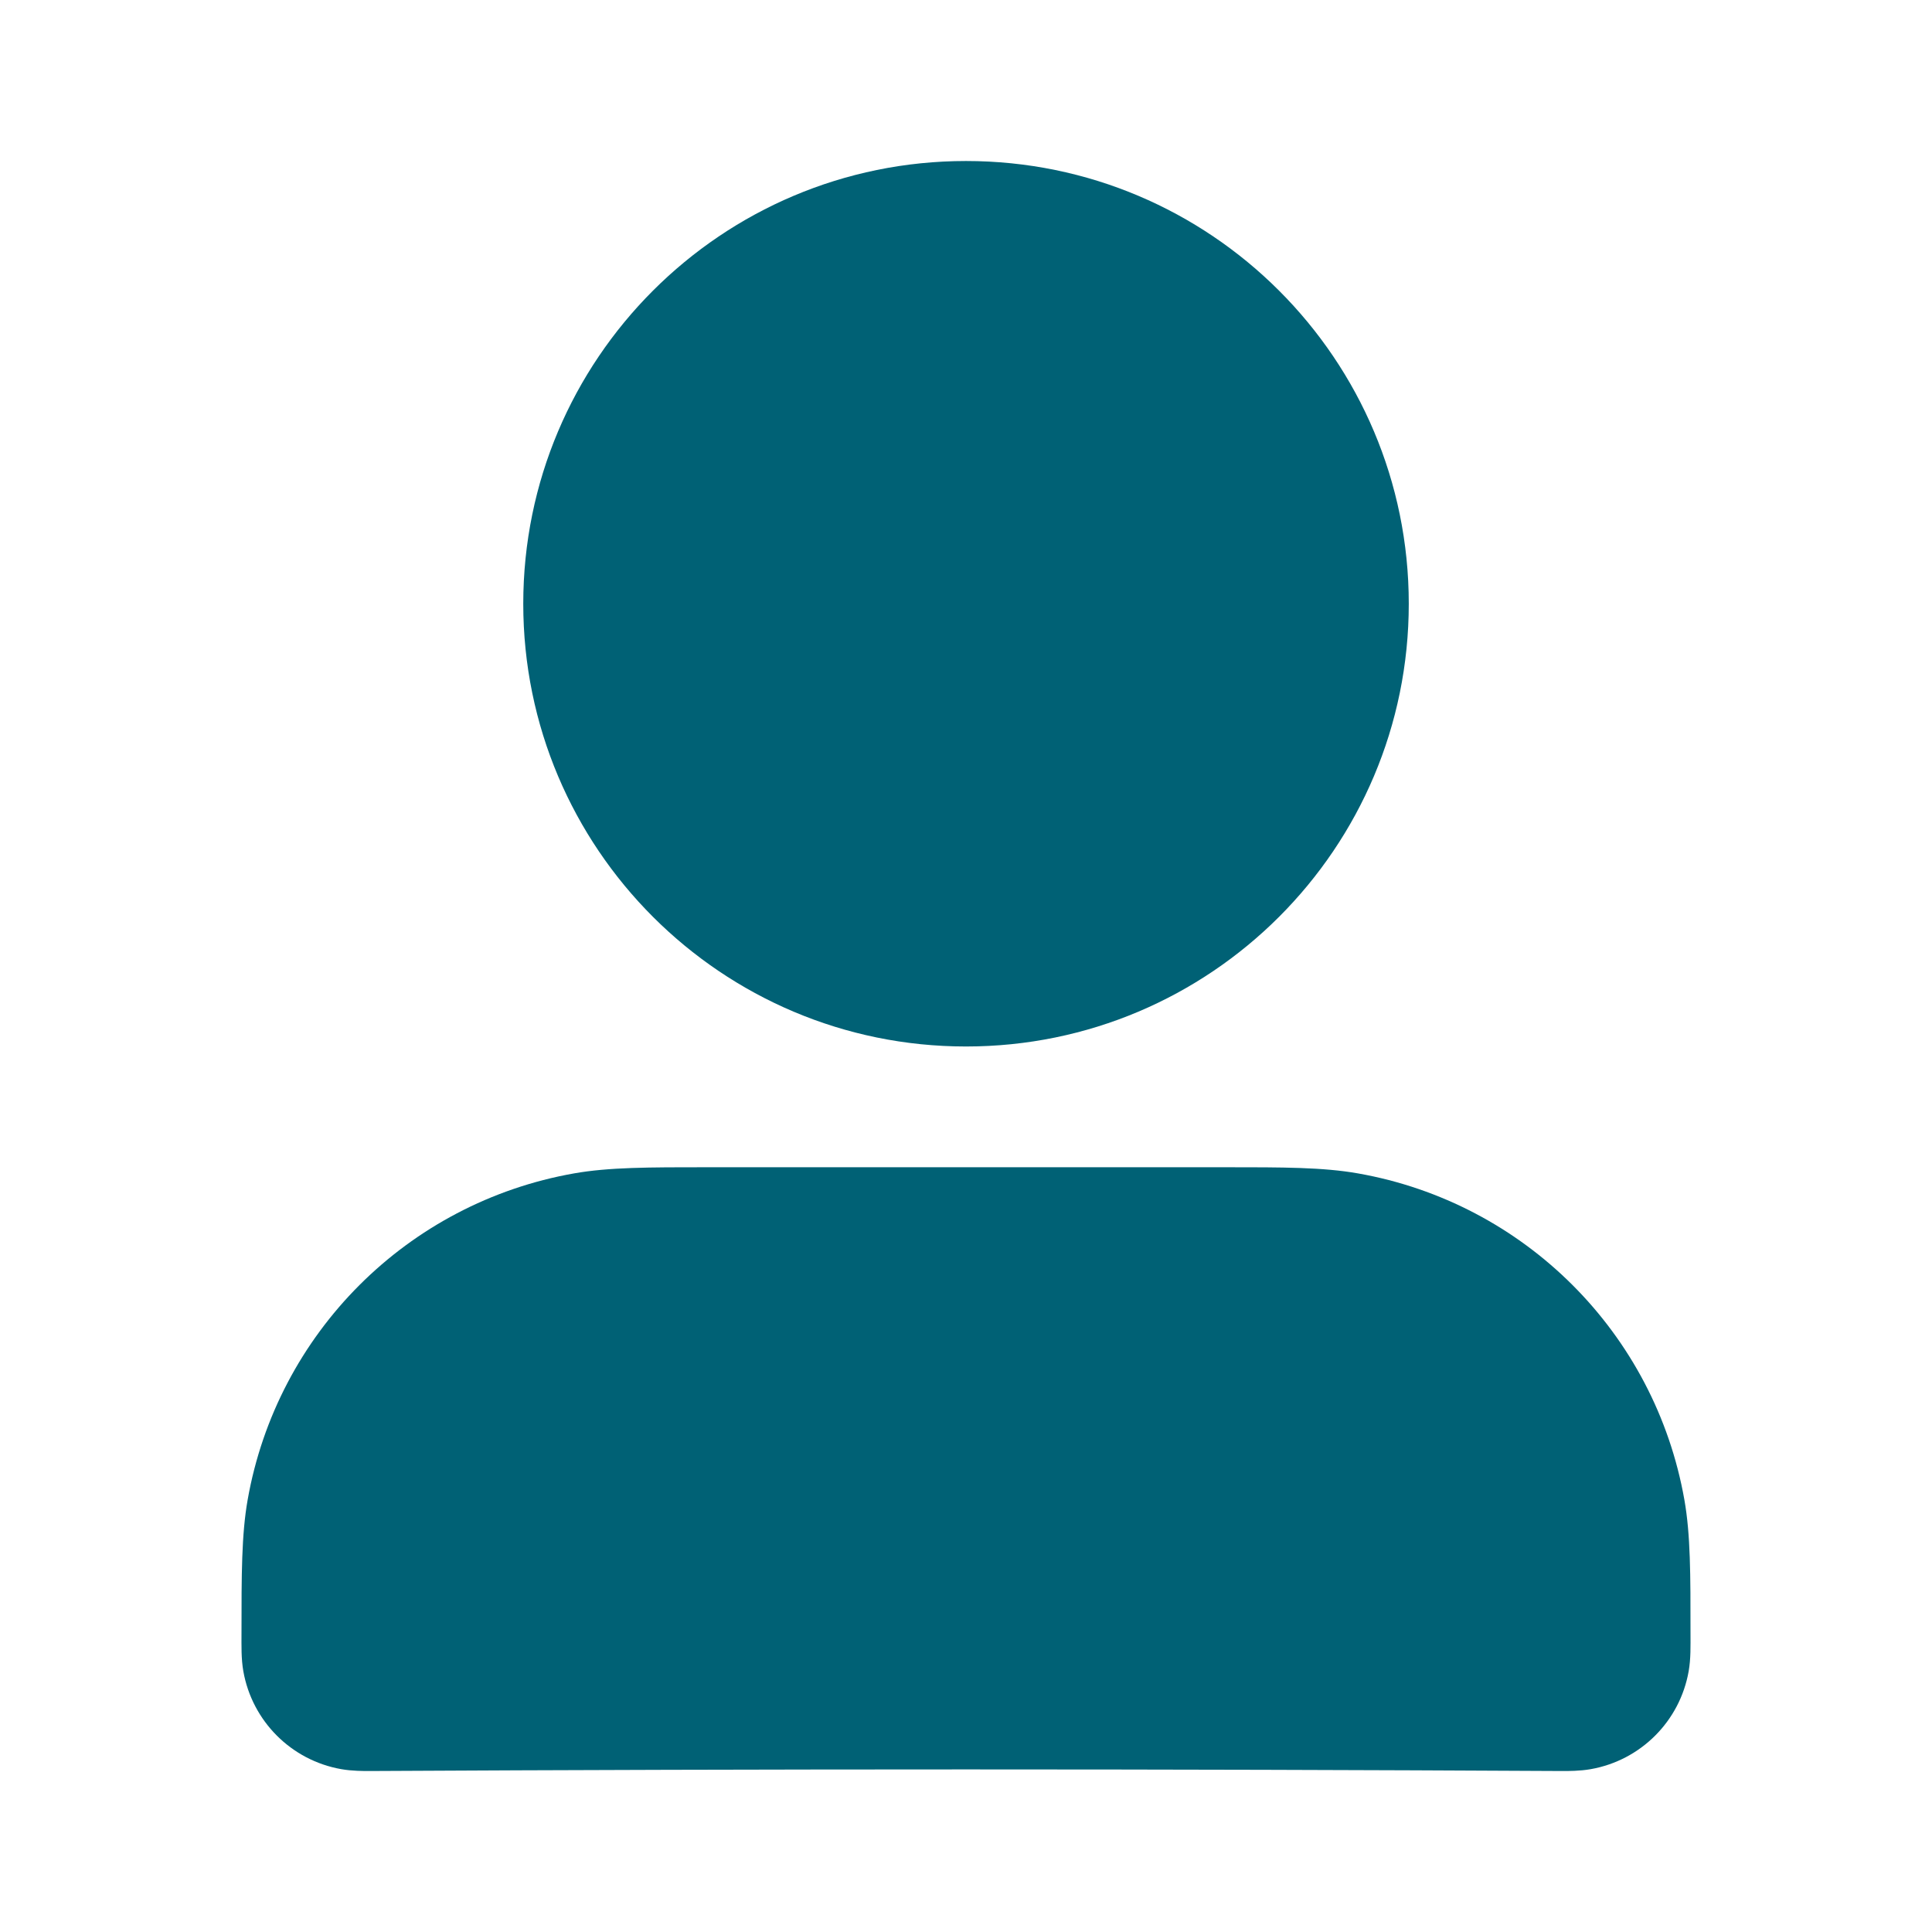
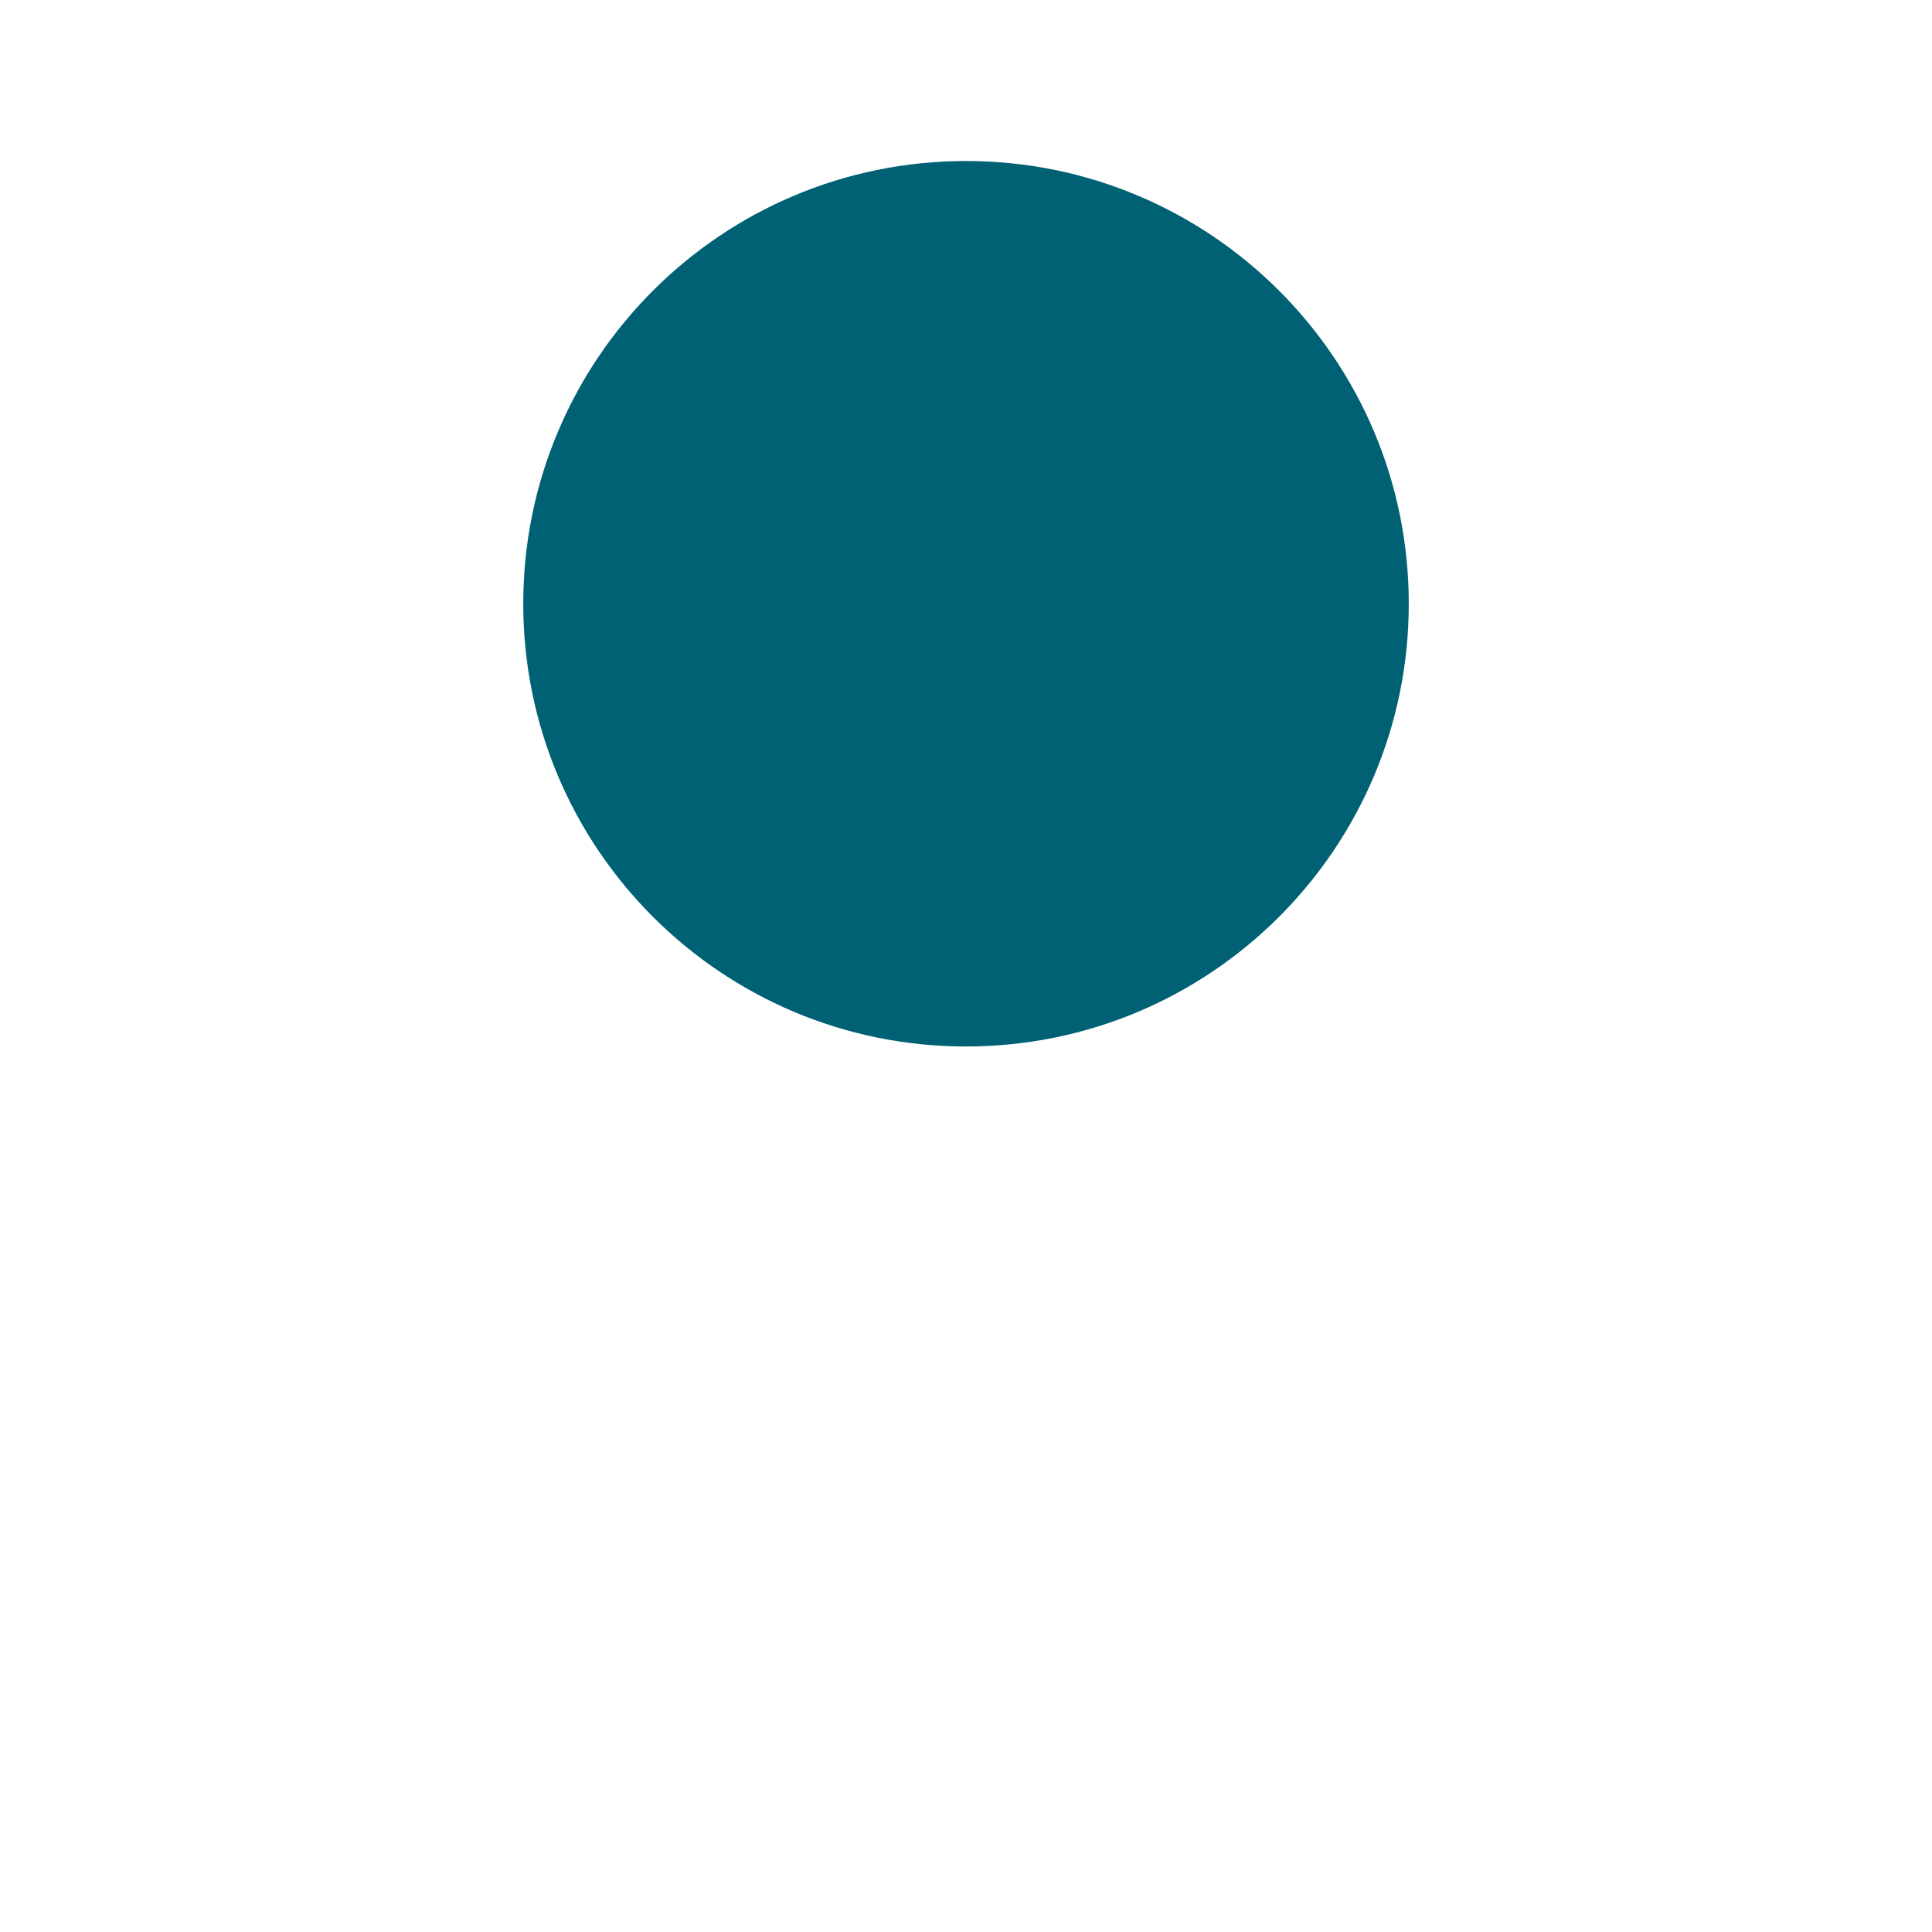
<svg xmlns="http://www.w3.org/2000/svg" width="56" height="56" viewBox="0 0 56 56" fill="none">
-   <path fill-rule="evenodd" clip-rule="evenodd" d="M20.501 33.833C25.5 33.834 30.5 33.834 35.5 33.833C37.195 33.833 38.35 33.833 39.359 34.011C44.19 34.862 47.971 38.644 48.823 43.474C49.001 44.483 49.001 45.639 49 47.334C49 47.704 49.011 48.076 48.947 48.441C48.692 49.89 47.557 51.025 46.108 51.28C45.79 51.336 45.456 51.334 45.289 51.334C33.764 51.272 22.236 51.272 10.711 51.334C10.545 51.334 10.21 51.336 9.892 51.28C8.443 51.025 7.309 49.89 7.053 48.441C6.989 48.076 7 47.704 7 47.334C7 45.639 7 44.483 7.178 43.474C8.029 38.644 11.811 34.862 16.641 34.011C17.65 33.833 18.805 33.833 20.501 33.833Z" fill="#006175" />
  <path fill-rule="evenodd" clip-rule="evenodd" d="M15.167 17.5C15.167 10.412 20.913 4.667 28 4.667C35.088 4.667 40.834 10.412 40.834 17.5C40.834 24.588 35.088 30.333 28 30.333C20.913 30.333 15.167 24.588 15.167 17.5Z" fill="#006175" />
</svg>